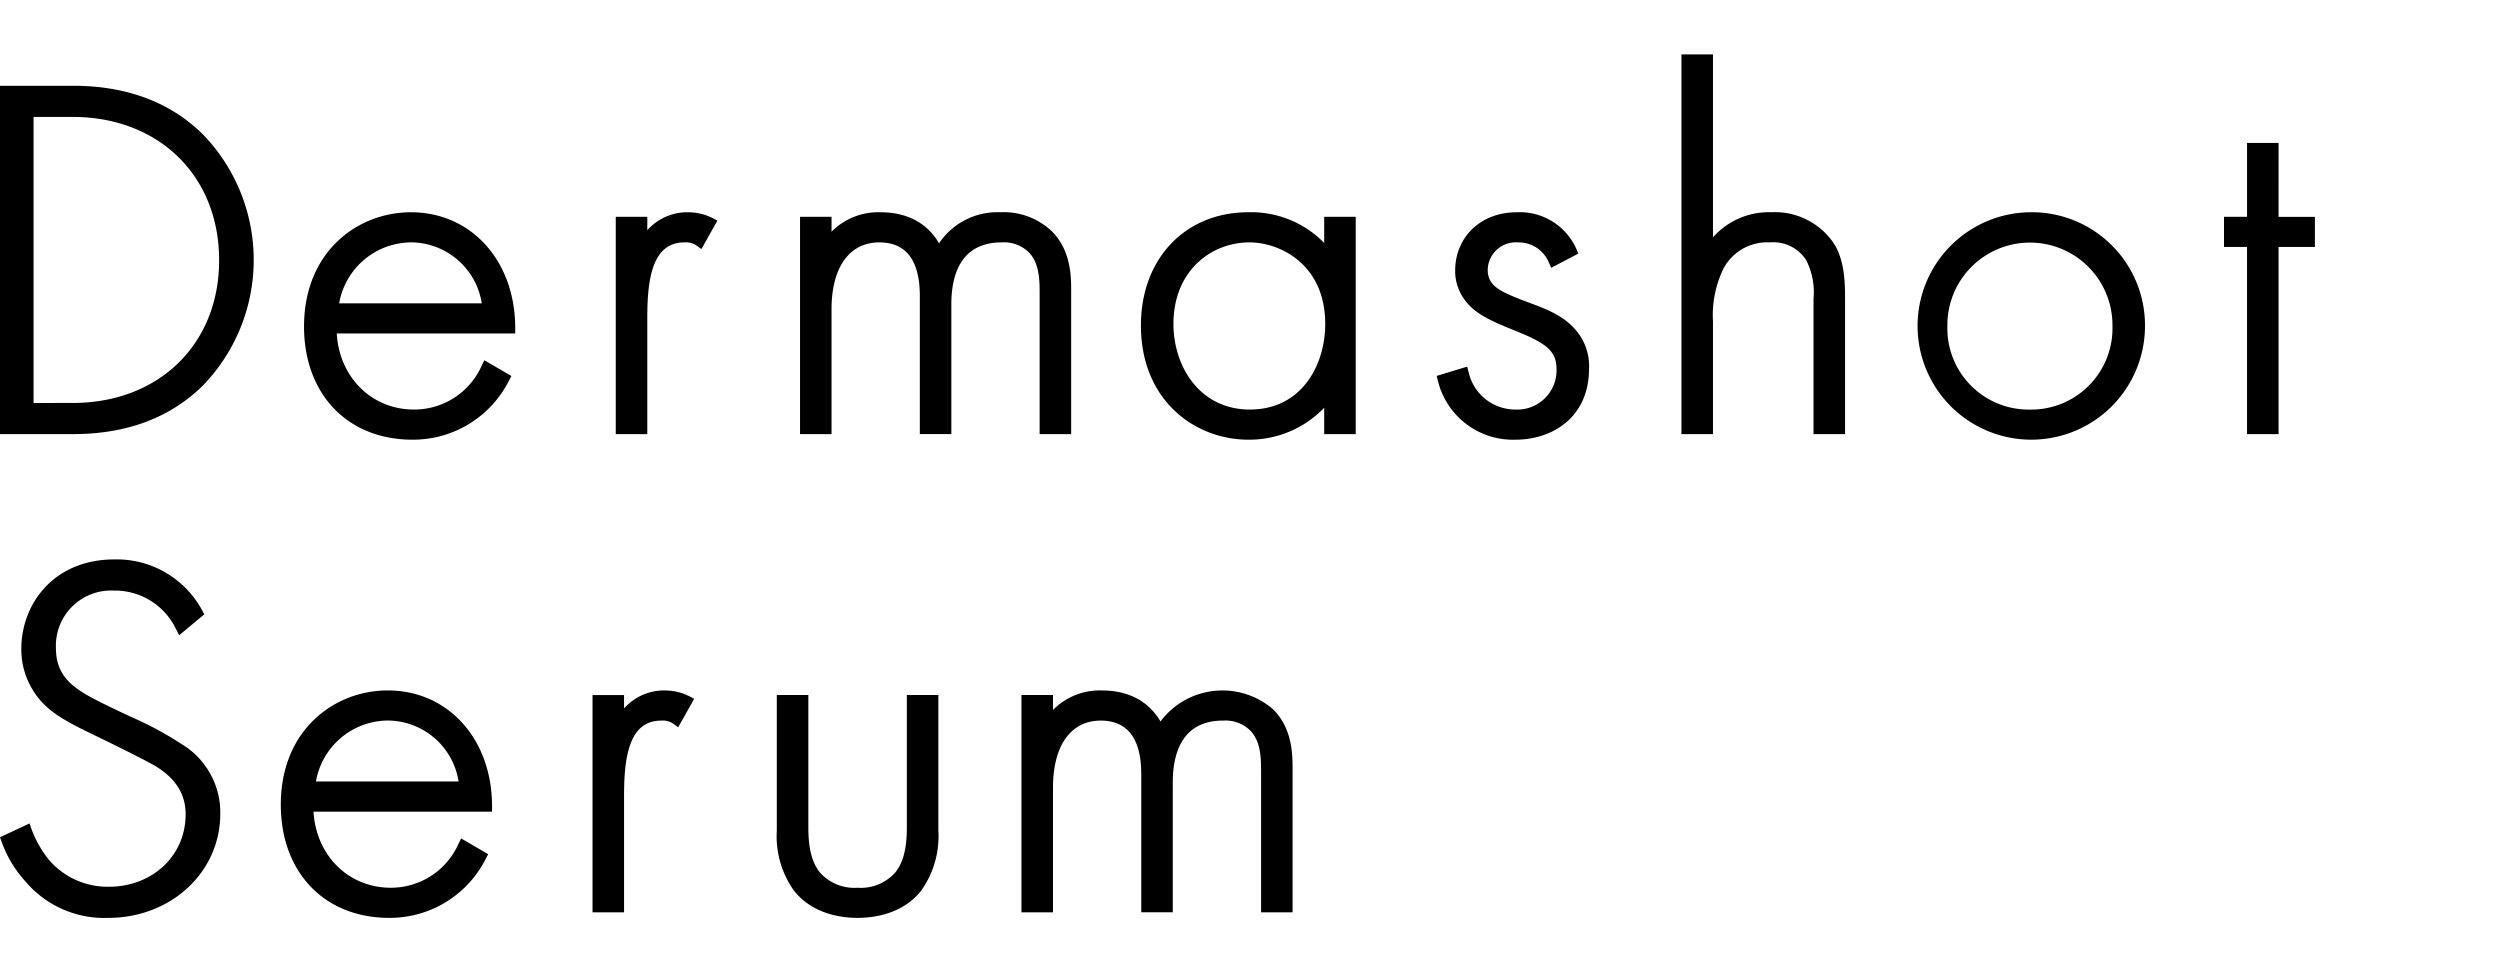
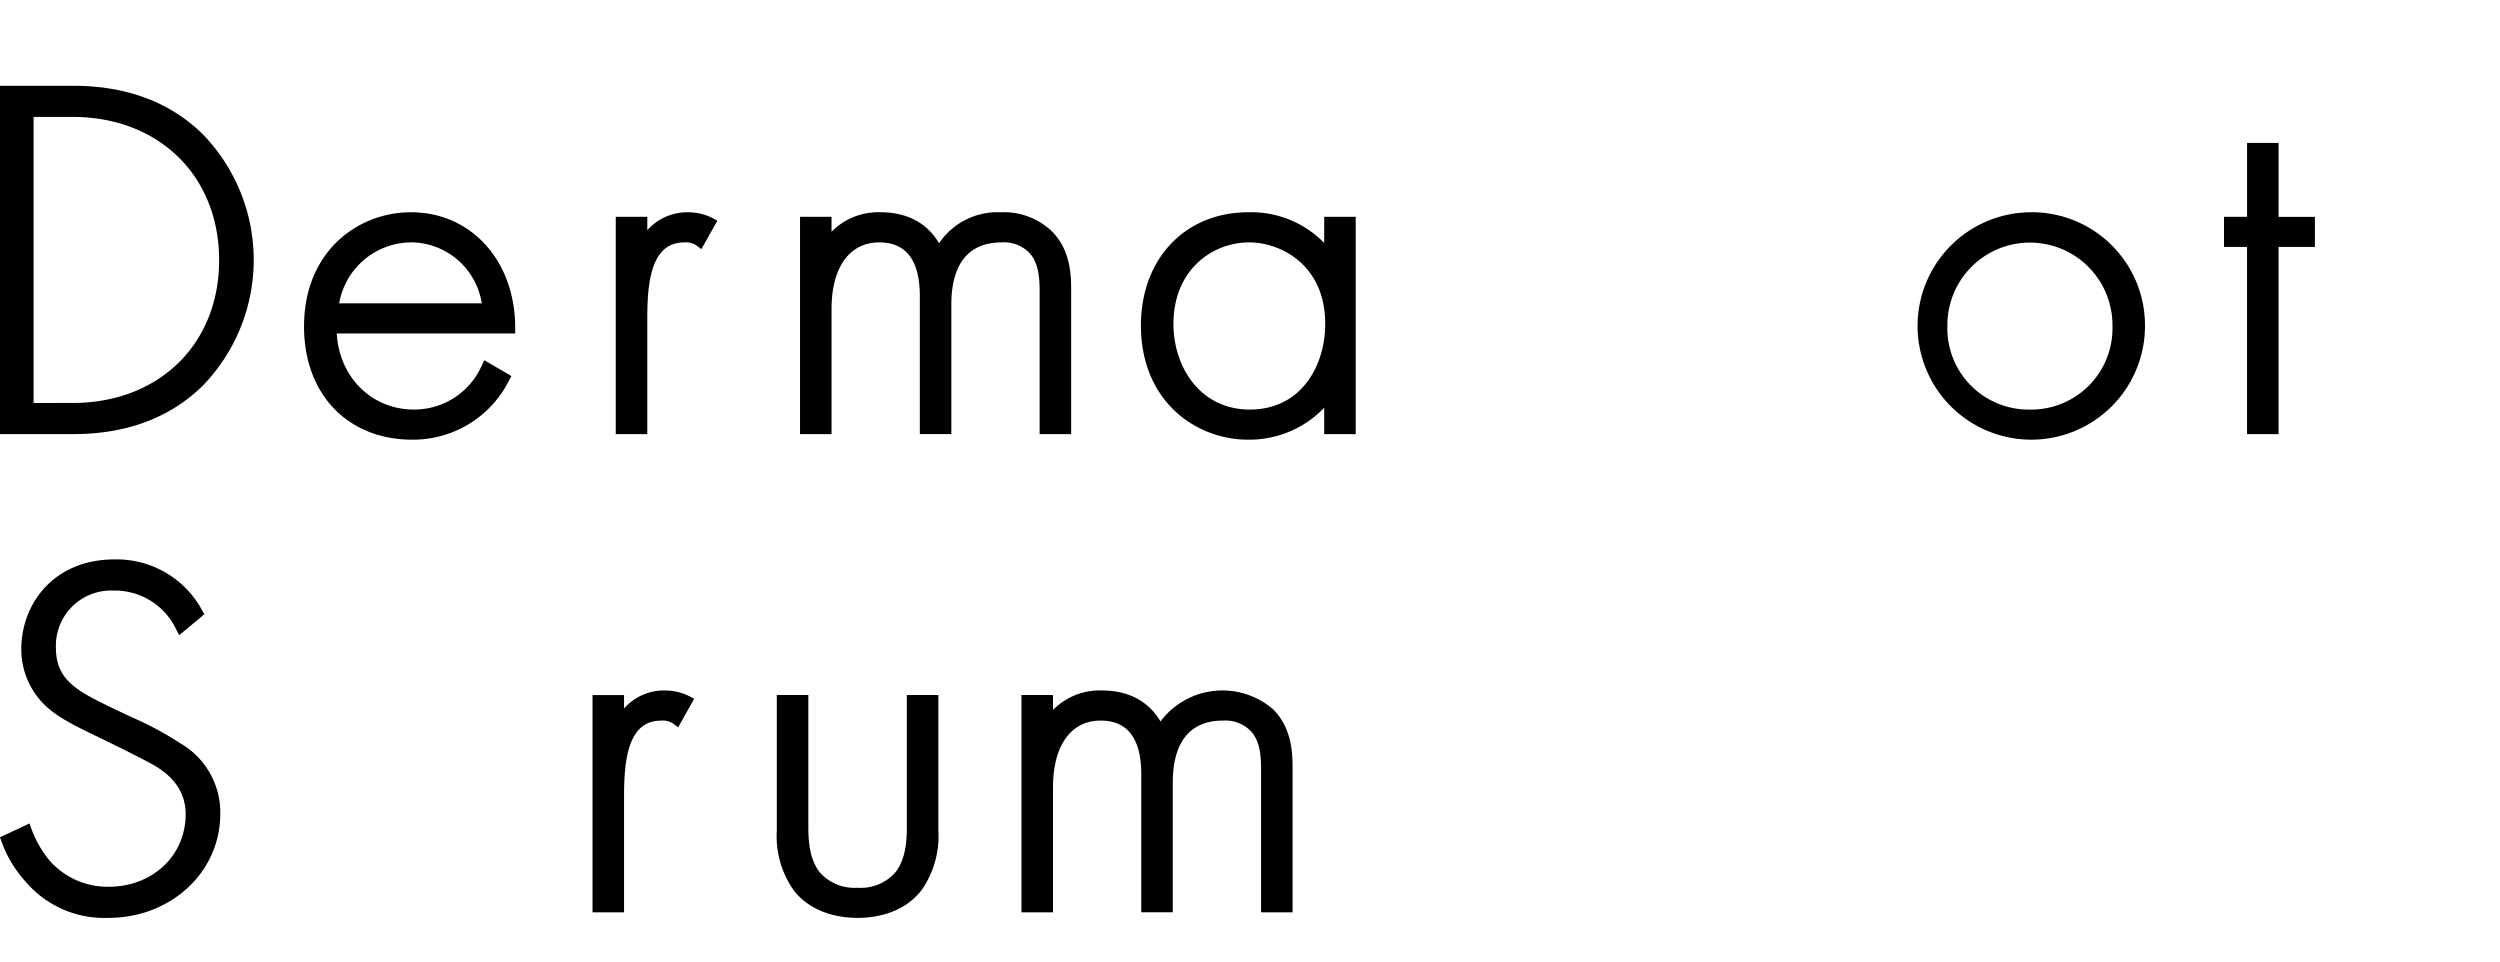
<svg xmlns="http://www.w3.org/2000/svg" width="299" height="115">
  <defs>
    <clipPath id="a">
      <path d="M0 0h276.864v103.271H0z" data-name="長方形 947" />
    </clipPath>
  </defs>
  <g data-name="グループ 2777">
    <g data-name="グループ 2728">
      <g clip-path="url(#a)" data-name="グループ 2727" transform="translate(0 6.508)">
        <path d="M8.744 3.751H0v41.661h8.744c6.4 0 11.621-1.956 15.53-5.817a21.6 21.6 0 0 0 0-30.026c-3.909-3.862-9.134-5.818-15.53-5.818M4.016 7.476h4.665c10.319 0 17.527 7.046 17.527 17.137 0 10.052-7.206 17.074-17.527 17.074H4.016Z" data-name="パス 3690" />
        <path d="M49.148 18.877c-6.352 0-12.785 4.693-12.785 13.661 0 8.1 5.212 13.54 12.968 13.54a12.847 12.847 0 0 0 11.545-7.067l.291-.55-3.241-1.883-.31.639a8.828 8.828 0 0 1-8.1 5.257c-5.07 0-8.941-3.868-9.239-9.1H61.62v-.653c0-8.021-5.248-13.843-12.477-13.843m0 3.6a8.617 8.617 0 0 1 8.477 7.29H40.566a8.784 8.784 0 0 1 8.582-7.286" data-name="パス 3691" />
        <path d="M82.266 18.877a6.408 6.408 0 0 0-4.849 2.148v-1.6h-3.772v25.988h3.771v-13.9c0-4.463.525-9.027 4.421-9.027a2.211 2.211 0 0 1 1.443.353l.606.446 1.915-3.408-.592-.313a6.49 6.49 0 0 0-2.944-.682" data-name="パス 3692" />
        <path d="M119.674 18.877a8.428 8.428 0 0 0-7.365 3.709c-1.006-1.728-3.033-3.709-7.025-3.709a7.861 7.861 0 0 0-5.832 2.329v-1.784h-3.768v25.991h3.768V30.482c0-5.01 2.135-8 5.711-8 3.218 0 4.849 2.162 4.849 6.426v16.5h3.768V29.876c0-3.373 1.046-7.394 6.016-7.394a4.258 4.258 0 0 1 3.255 1.189c1.133 1.17 1.289 2.917 1.289 4.632v17.11h3.77v-17.11c0-1.7 0-4.869-2.338-7.177a8.339 8.339 0 0 0-6.1-2.249" data-name="パス 3693" />
        <path d="M158.374 22.55a12.2 12.2 0 0 0-9.075-3.673c-7.562 0-12.845 5.568-12.845 13.54 0 8.968 6.459 13.661 12.845 13.661a12.393 12.393 0 0 0 9.075-3.822v3.156h3.77v-25.99h-3.77Zm-8.892 19.923c-6 0-9.137-5.151-9.137-10.238 0-6.4 4.566-9.753 9.077-9.753 3.646 0 9.074 2.6 9.074 9.753 0 4.931-2.82 10.238-9.014 10.238" data-name="パス 3694" />
-         <path d="m182.867 29.685-.935-.353c-2.551-1.008-4-1.671-4-3.568a3.353 3.353 0 0 1 3.565-3.281 3.921 3.921 0 0 1 3.741 2.393l.287.644 3.248-1.7-.24-.554a7.4 7.4 0 0 0-7.161-4.386c-4.251 0-7.335 2.945-7.335 7a5.757 5.757 0 0 0 1.237 3.6c1.245 1.645 3.322 2.494 5.73 3.481 3.87 1.544 5.159 2.44 5.159 4.719a4.7 4.7 0 0 1-4.913 4.794 5.731 5.731 0 0 1-5.605-4.473l-.173-.66-3.648 1.109.152.6a9.237 9.237 0 0 0 9.274 7.029c4.381 0 8.8-2.634 8.8-8.517a6.576 6.576 0 0 0-1.427-4.4c-1.5-1.885-3.572-2.66-5.765-3.48" data-name="パス 3695" />
-         <path d="M211.865 18.877a8.918 8.918 0 0 0-6.993 3V0h-3.77v45.413h3.77V31.932a12.76 12.76 0 0 1 1.265-6.338 5.922 5.922 0 0 1 5.545-3.112 4.673 4.673 0 0 1 4.342 2.124 8.519 8.519 0 0 1 .874 4.606v16.2h3.771v-16.2c0-2.164-.1-4.634-1.33-6.587a8.481 8.481 0 0 0-7.474-3.748" data-name="パス 3696" />
        <path d="M242.779 18.877a13.6 13.6 0 1 0 13.763 13.6 13.535 13.535 0 0 0-13.763-13.6m0 23.6a9.717 9.717 0 0 1-9.872-10 9.872 9.872 0 1 1 19.743 0 9.718 9.718 0 0 1-9.872 10" data-name="パス 3697" />
        <path d="M272.517 10.588h-3.77v8.834h-2.757v3.6h2.755v22.391h3.77V23.027h4.347v-3.6h-4.347Z" data-name="パス 3698" />
        <path d="M21.714 82.483a40.3 40.3 0 0 0-6.155-3.3l-2.181-1.039c-4.03-1.96-6.69-3.253-6.69-7.168a6.6 6.6 0 0 1 6.93-6.849 8.086 8.086 0 0 1 7.434 4.606l.379.731 3.005-2.5-.255-.468A11.6 11.6 0 0 0 13.68 60.4c-7.307 0-11.131 5.382-11.131 10.7a9.263 9.263 0 0 0 1.381 4.932c1.538 2.513 3.83 3.7 7.745 5.574 3.359 1.629 5.739 2.835 6.866 3.481 2.464 1.48 3.662 3.375 3.662 5.795 0 4.94-3.955 8.665-9.2 8.665a9.252 9.252 0 0 1-7.146-3.213 13.32 13.32 0 0 1-2.087-3.668l-.24-.689L0 93.628l.2.557a13.849 13.849 0 0 0 2.756 4.625 12.35 12.35 0 0 0 9.99 4.461c7.513 0 13.4-5.469 13.4-12.449a9.539 9.539 0 0 0-4.628-8.339" data-name="パス 3699" />
-         <path d="M46.37 76.068c-6.352 0-12.785 4.693-12.785 13.661 0 8.1 5.212 13.54 12.968 13.54a12.847 12.847 0 0 0 11.545-7.067l.291-.55-3.241-1.884-.31.639a8.828 8.828 0 0 1-8.1 5.257c-5.07 0-8.941-3.868-9.239-9.1h21.35v-.653c0-8.021-5.248-13.843-12.477-13.843m0 3.6a8.617 8.617 0 0 1 8.475 7.286H37.788a8.784 8.784 0 0 1 8.582-7.286" data-name="パス 3700" />
        <path d="M79.489 76.068a6.411 6.411 0 0 0-4.852 2.152v-1.6h-3.77v25.986h3.77v-13.9c0-4.463.525-9.027 4.423-9.027a2.211 2.211 0 0 1 1.443.353l.606.446 1.915-3.41-.592-.313a6.49 6.49 0 0 0-2.943-.682" data-name="パス 3701" />
        <path d="M108.458 92.152c0 1.413 0 4.047-1.439 5.753a5.521 5.521 0 0 1-4.455 1.761 5.518 5.518 0 0 1-4.449-1.766c-1.437-1.7-1.437-4.338-1.437-5.753V76.615h-3.772v16.2a11.237 11.237 0 0 0 2.036 7.177c2.239 2.853 5.737 3.278 7.624 3.278s5.39-.425 7.624-3.276a11.231 11.231 0 0 0 2.038-7.178v-16.2h-3.77Z" data-name="パス 3702" />
        <path d="M152.256 78.319a9.262 9.262 0 0 0-13.463 1.46c-1.008-1.727-3.035-3.709-7.027-3.709a7.836 7.836 0 0 0-5.827 2.331v-1.786h-3.771v25.991h3.771V87.675c0-5.008 2.133-8 5.706-8 3.218 0 4.851 2.162 4.851 6.426v16.5h3.768V87.068c0-3.373 1.045-7.394 6.014-7.394a4.254 4.254 0 0 1 3.257 1.194c1.133 1.17 1.289 2.917 1.289 4.632v17.106h3.768V85.497c0-1.7 0-4.87-2.336-7.178" data-name="パス 3703" />
      </g>
    </g>
    <path fill="rgba(255,255,255,0)" d="M0 0h299v115H0z" data-name="長方形 963" />
  </g>
</svg>